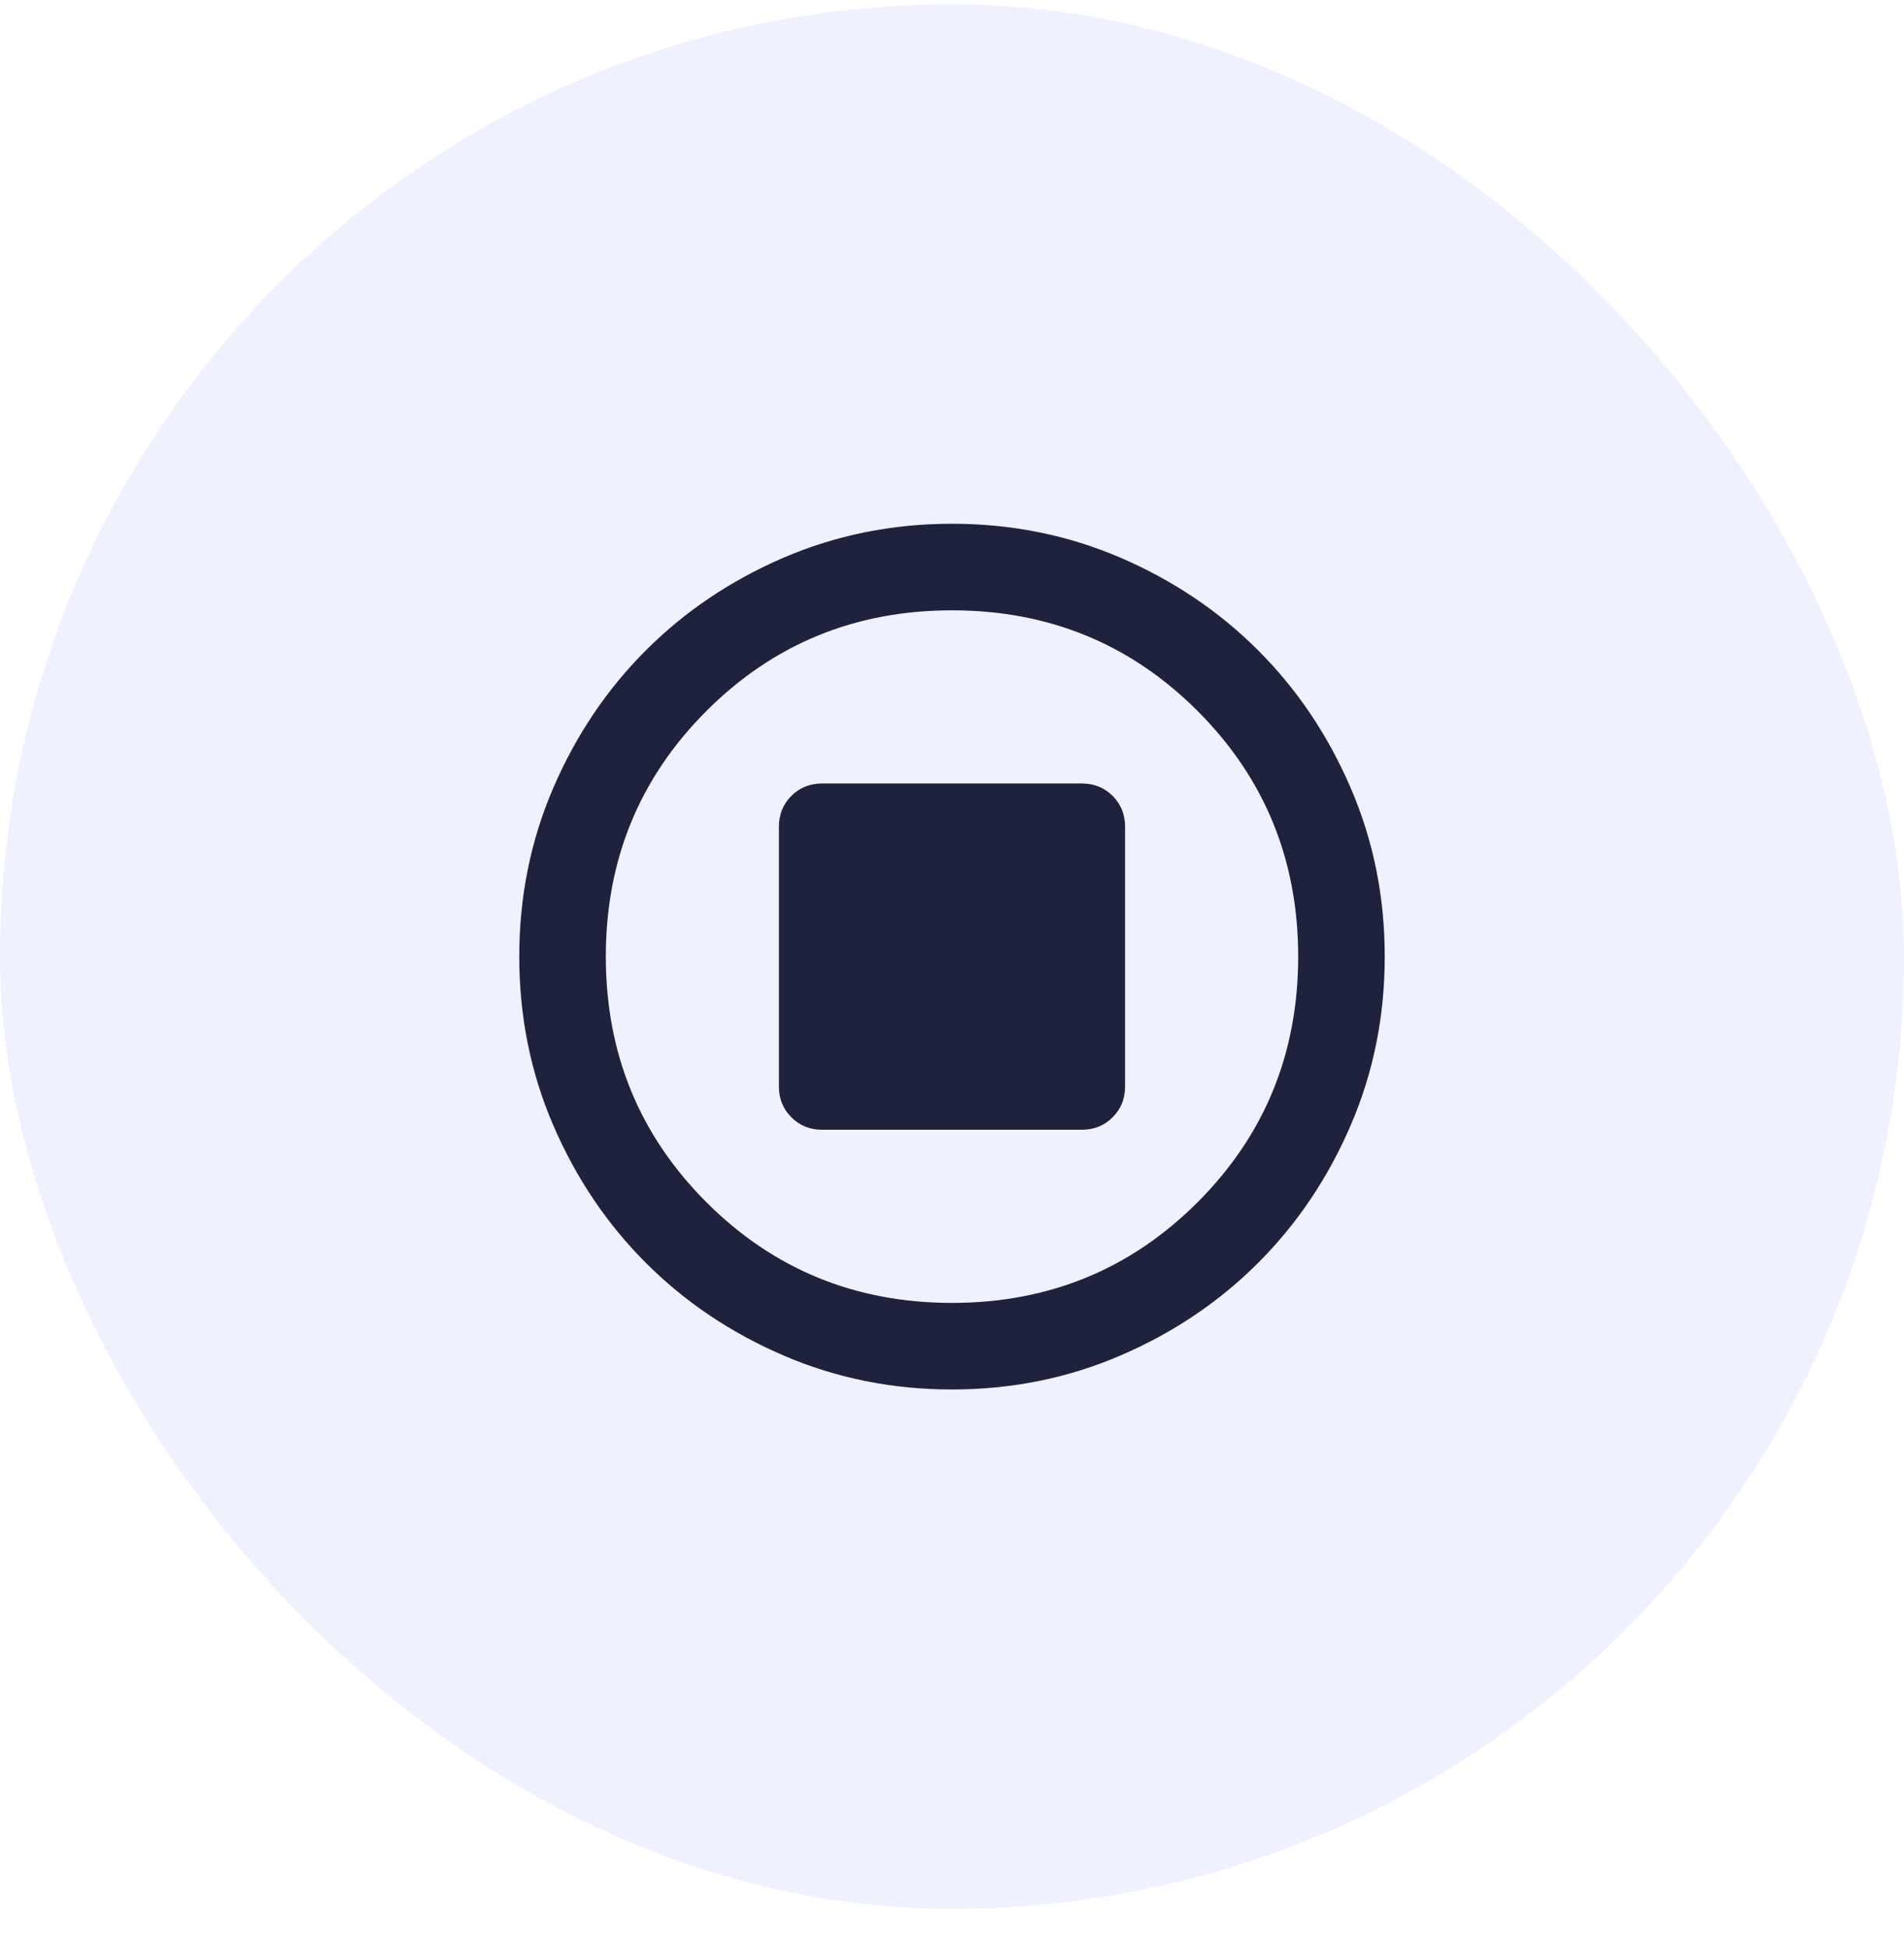
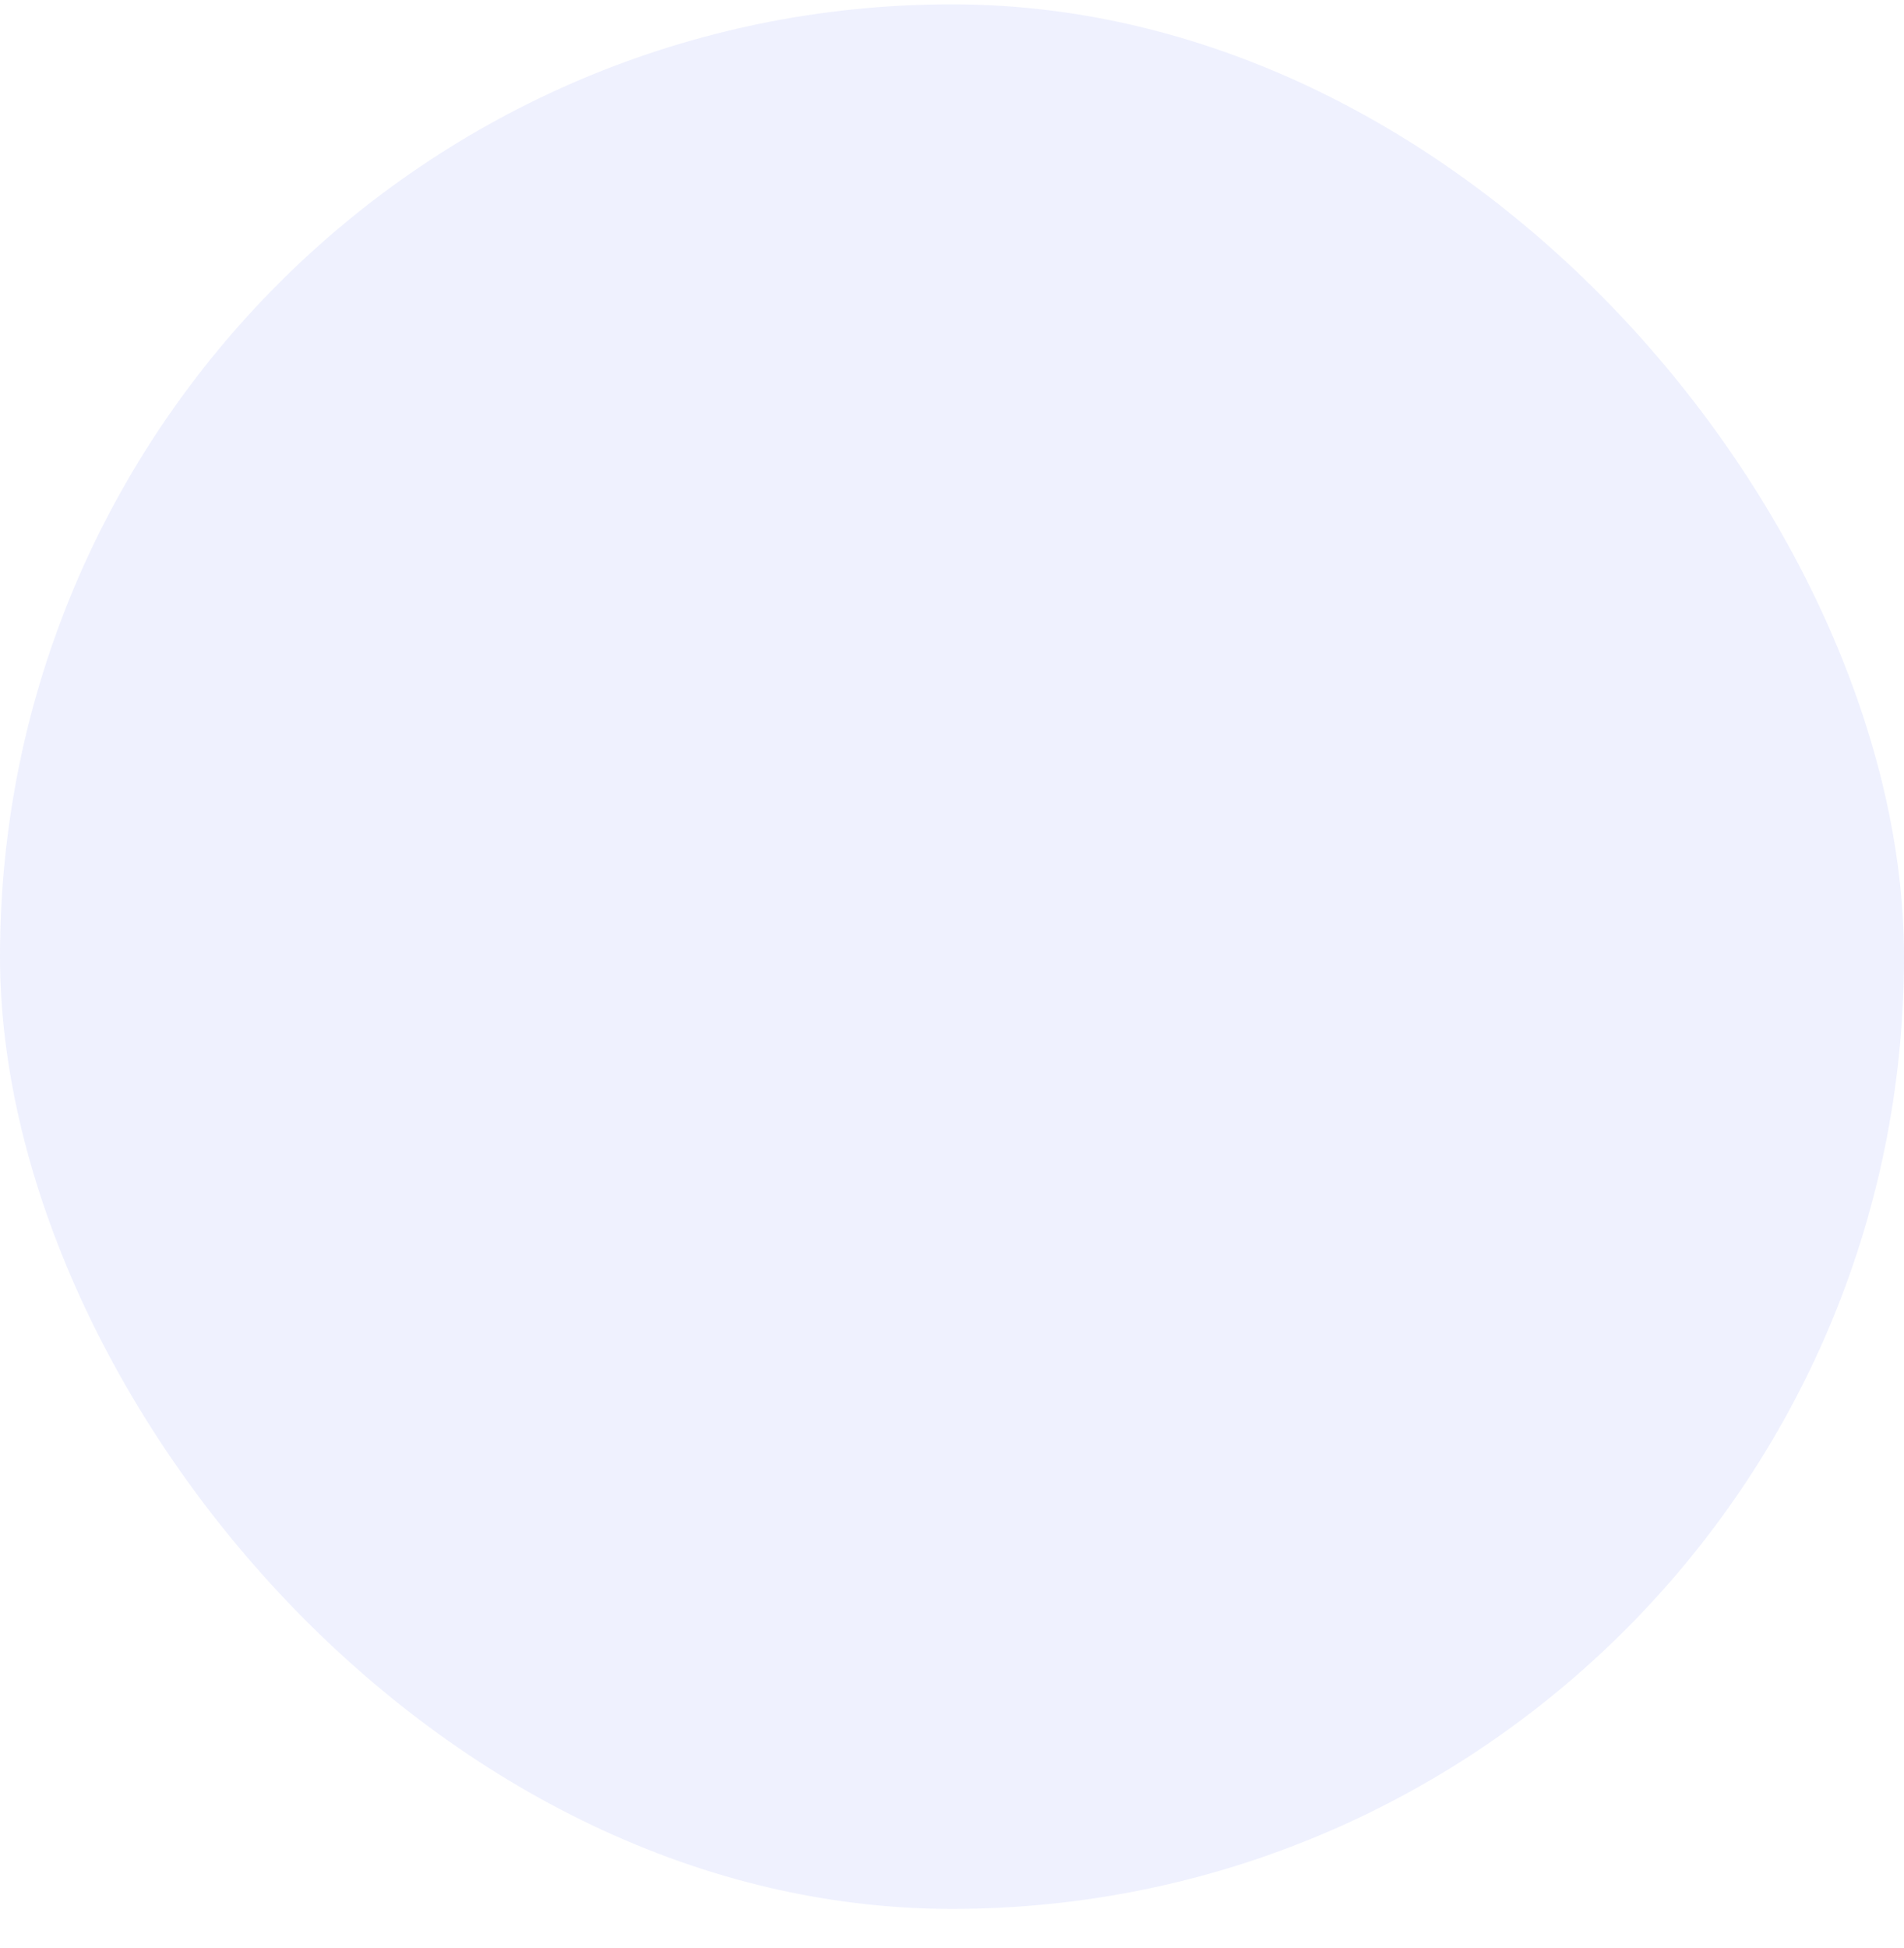
<svg xmlns="http://www.w3.org/2000/svg" width="44" height="45" viewBox="0 0 44 45" fill="none">
  <rect y="0.1" width="44" height="44" rx="22" fill="#5B6FF2" fill-opacity="0.1" />
  <mask id="mask0_762_1087" style="mask-type:alpha" maskUnits="userSpaceOnUse" x="10" y="10" width="24" height="25">
-     <rect x="10" y="10.1" width="24" height="24" fill="#D9D9D9" />
-   </mask>
+     </mask>
  <g mask="url(#mask0_762_1087)">
-     <path d="M19 26.1H25C25.283 26.1 25.521 26.004 25.712 25.812C25.904 25.621 26 25.383 26 25.1V19.1C26 18.817 25.904 18.579 25.712 18.387C25.521 18.196 25.283 18.1 25 18.1H19C18.717 18.1 18.479 18.196 18.288 18.387C18.096 18.579 18 18.817 18 19.1V25.1C18 25.383 18.096 25.621 18.288 25.812C18.479 26.004 18.717 26.1 19 26.1ZM22 32.1C20.617 32.1 19.317 31.837 18.1 31.312C16.883 30.788 15.825 30.075 14.925 29.175C14.025 28.275 13.312 27.217 12.787 26C12.262 24.783 12 23.483 12 22.1C12 20.717 12.262 19.417 12.787 18.2C13.312 16.983 14.025 15.925 14.925 15.025C15.825 14.125 16.883 13.412 18.1 12.887C19.317 12.363 20.617 12.1 22 12.1C23.383 12.1 24.683 12.363 25.9 12.887C27.117 13.412 28.175 14.125 29.075 15.025C29.975 15.925 30.688 16.983 31.212 18.2C31.738 19.417 32 20.717 32 22.1C32 23.483 31.738 24.783 31.212 26C30.688 27.217 29.975 28.275 29.075 29.175C28.175 30.075 27.117 30.788 25.9 31.312C24.683 31.837 23.383 32.1 22 32.1ZM22 30.1C24.233 30.1 26.125 29.325 27.675 27.775C29.225 26.225 30 24.333 30 22.1C30 19.867 29.225 17.975 27.675 16.425C26.125 14.875 24.233 14.1 22 14.1C19.767 14.1 17.875 14.875 16.325 16.425C14.775 17.975 14 19.867 14 22.1C14 24.333 14.775 26.225 16.325 27.775C17.875 29.325 19.767 30.1 22 30.1Z" fill="#1E223C" />
-   </g>
+     </g>
</svg>